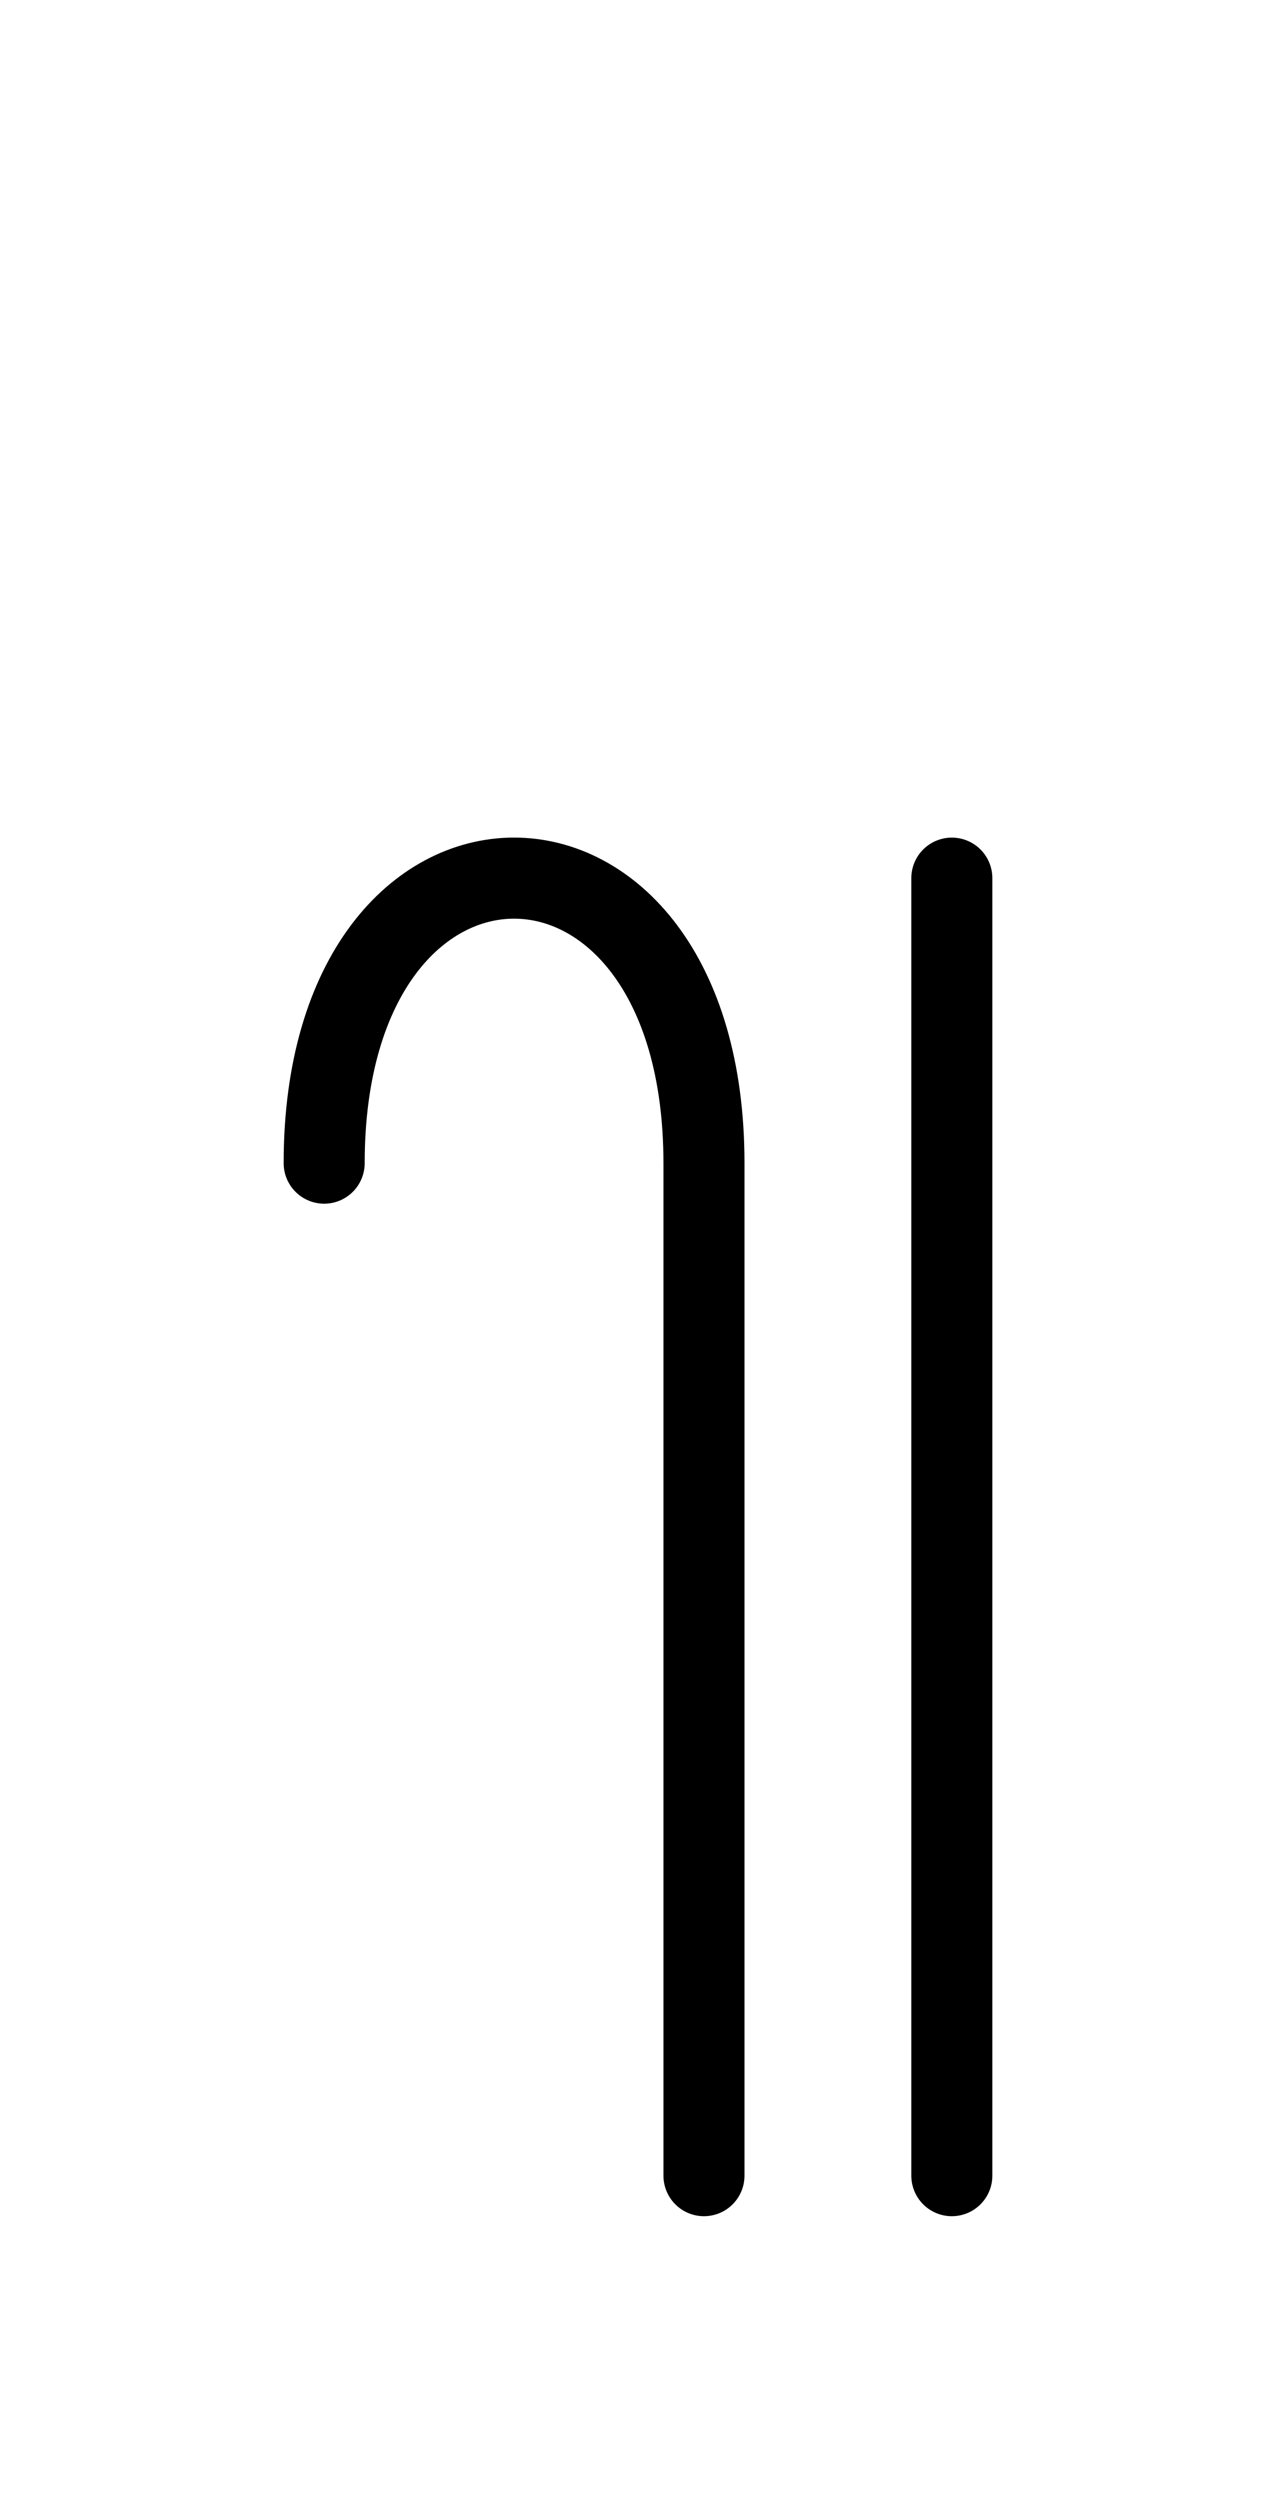
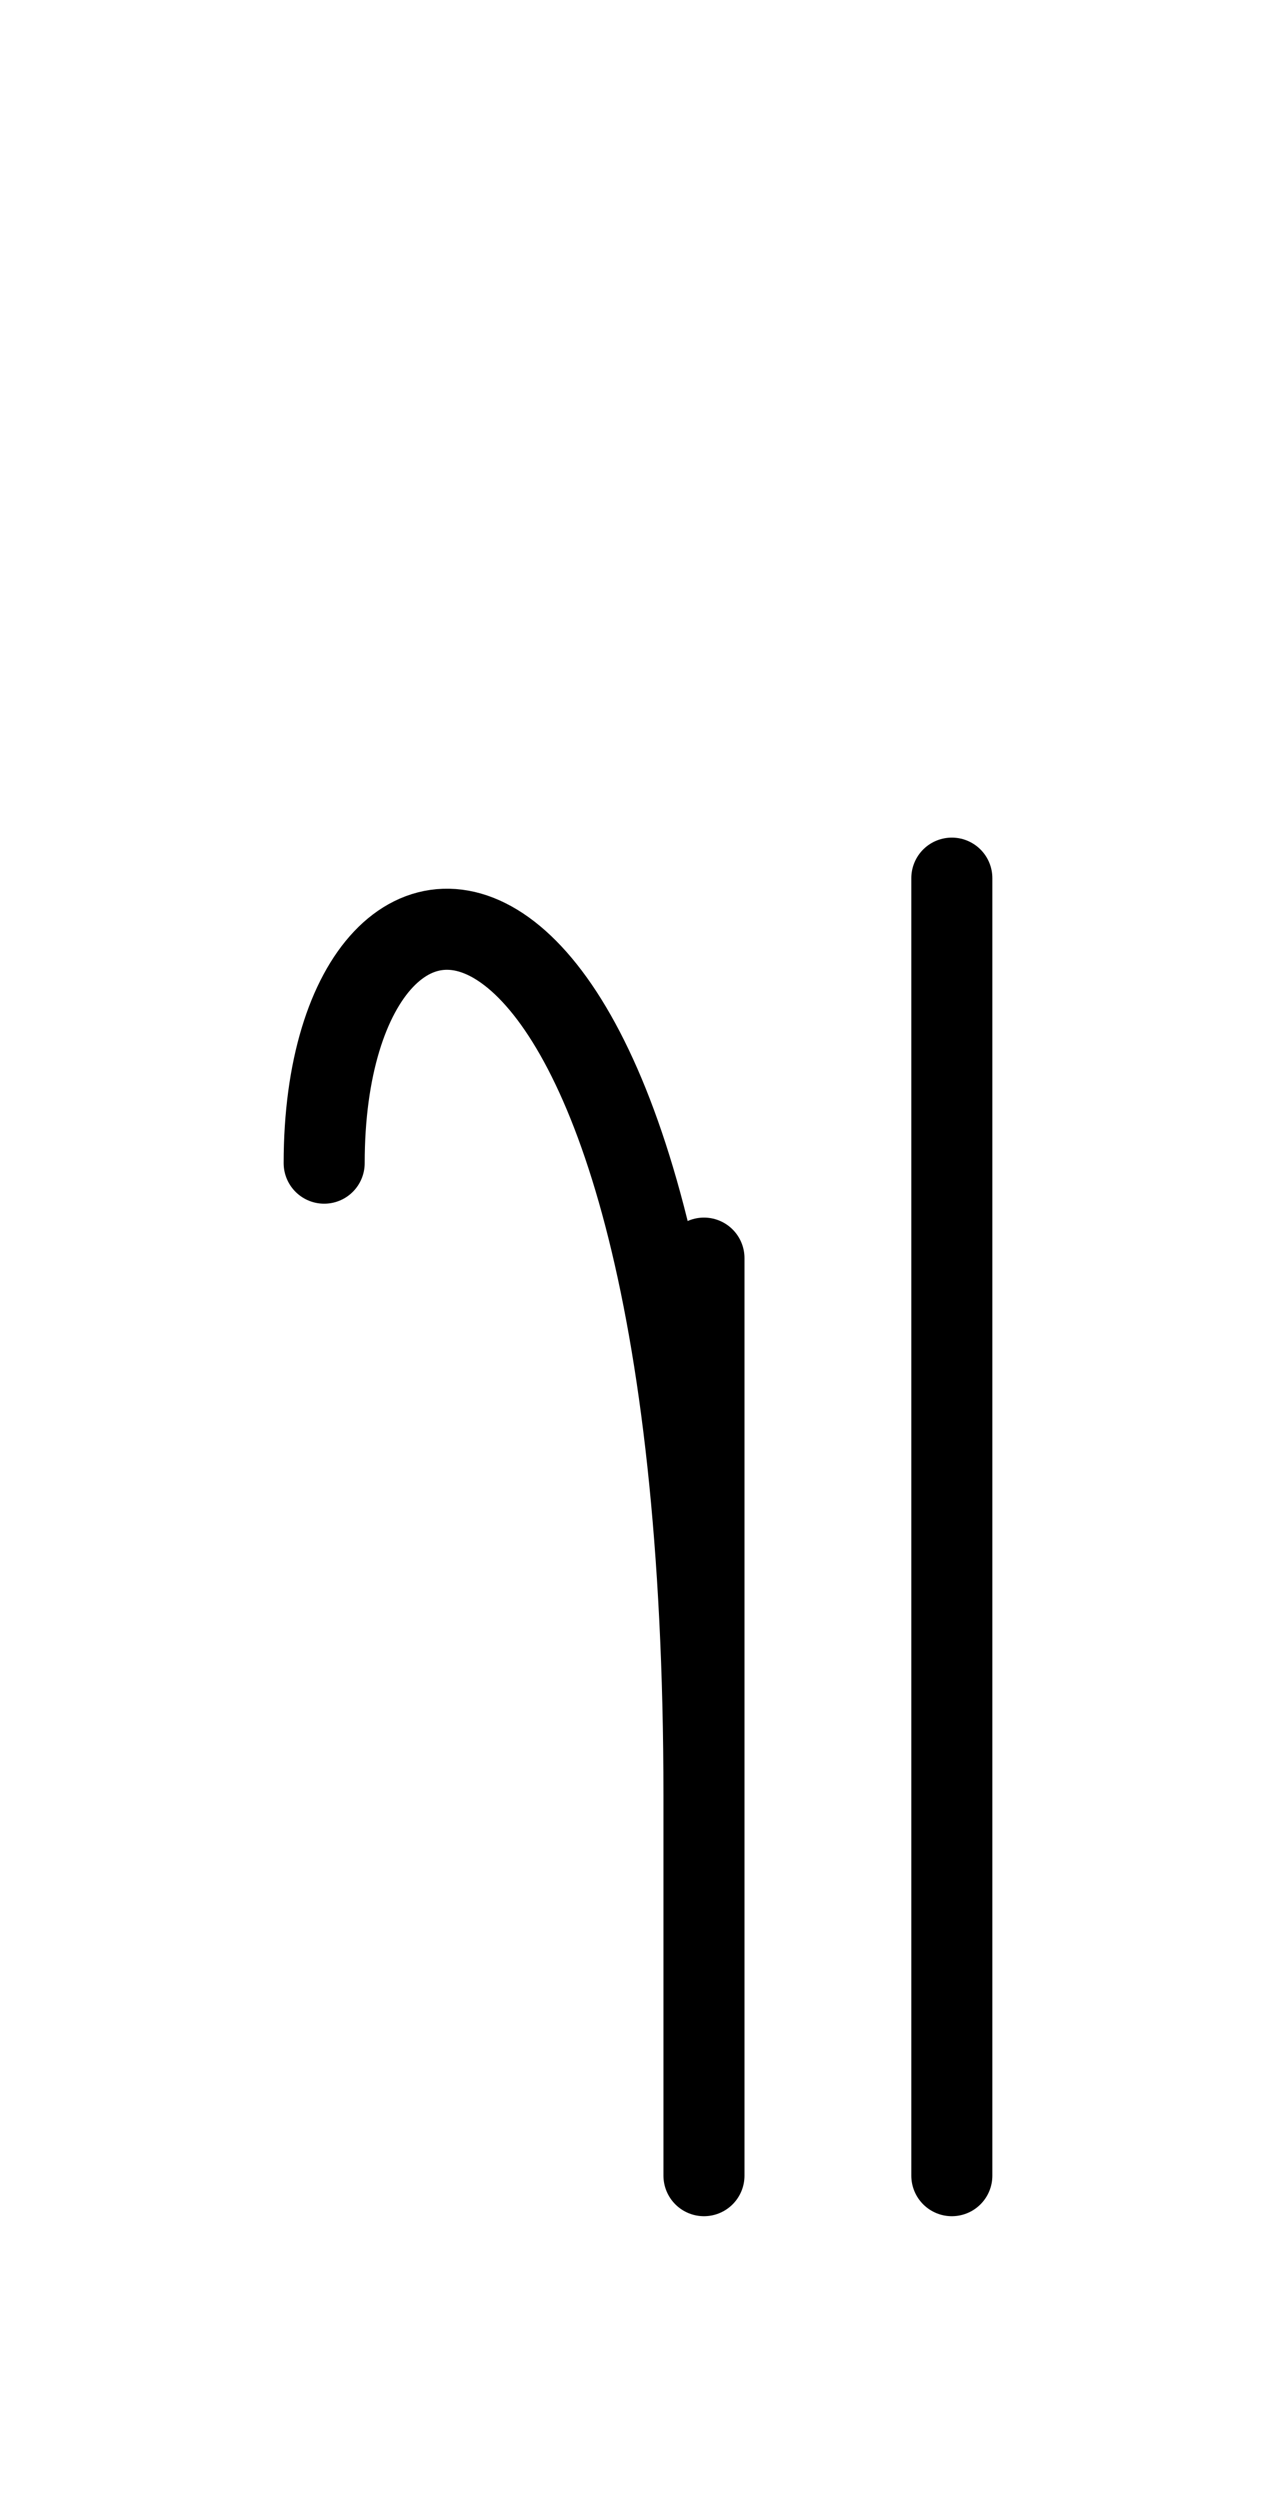
<svg xmlns="http://www.w3.org/2000/svg" xmlns:xlink="http://www.w3.org/1999/xlink" width="19.681" height="38.536" viewBox="0 0 19.681 38.536">
  <defs>
-     <path d="M10.858,23.536 L10.858,27.678 L10.858,17.929 C10.858,12.071,5.0,12.071,5.0,17.929 M10.858,23.536 L10.858,19.393 L10.858,33.536 M14.681,23.536 L14.681,27.678 L14.681,13.536 M14.681,23.536 L14.681,19.393 L14.681,33.536" stroke="black" fill="none" stroke-width="1.25" stroke-linecap="round" stroke-linejoin="round" id="d0" />
+     <path d="M10.858,23.536 L10.858,27.678 C10.858,12.071,5.0,12.071,5.0,17.929 M10.858,23.536 L10.858,19.393 L10.858,33.536 M14.681,23.536 L14.681,27.678 L14.681,13.536 M14.681,23.536 L14.681,19.393 L14.681,33.536" stroke="black" fill="none" stroke-width="1.25" stroke-linecap="round" stroke-linejoin="round" id="d0" />
  </defs>
  <use xlink:href="#d0" x="0" y="0" />
</svg>